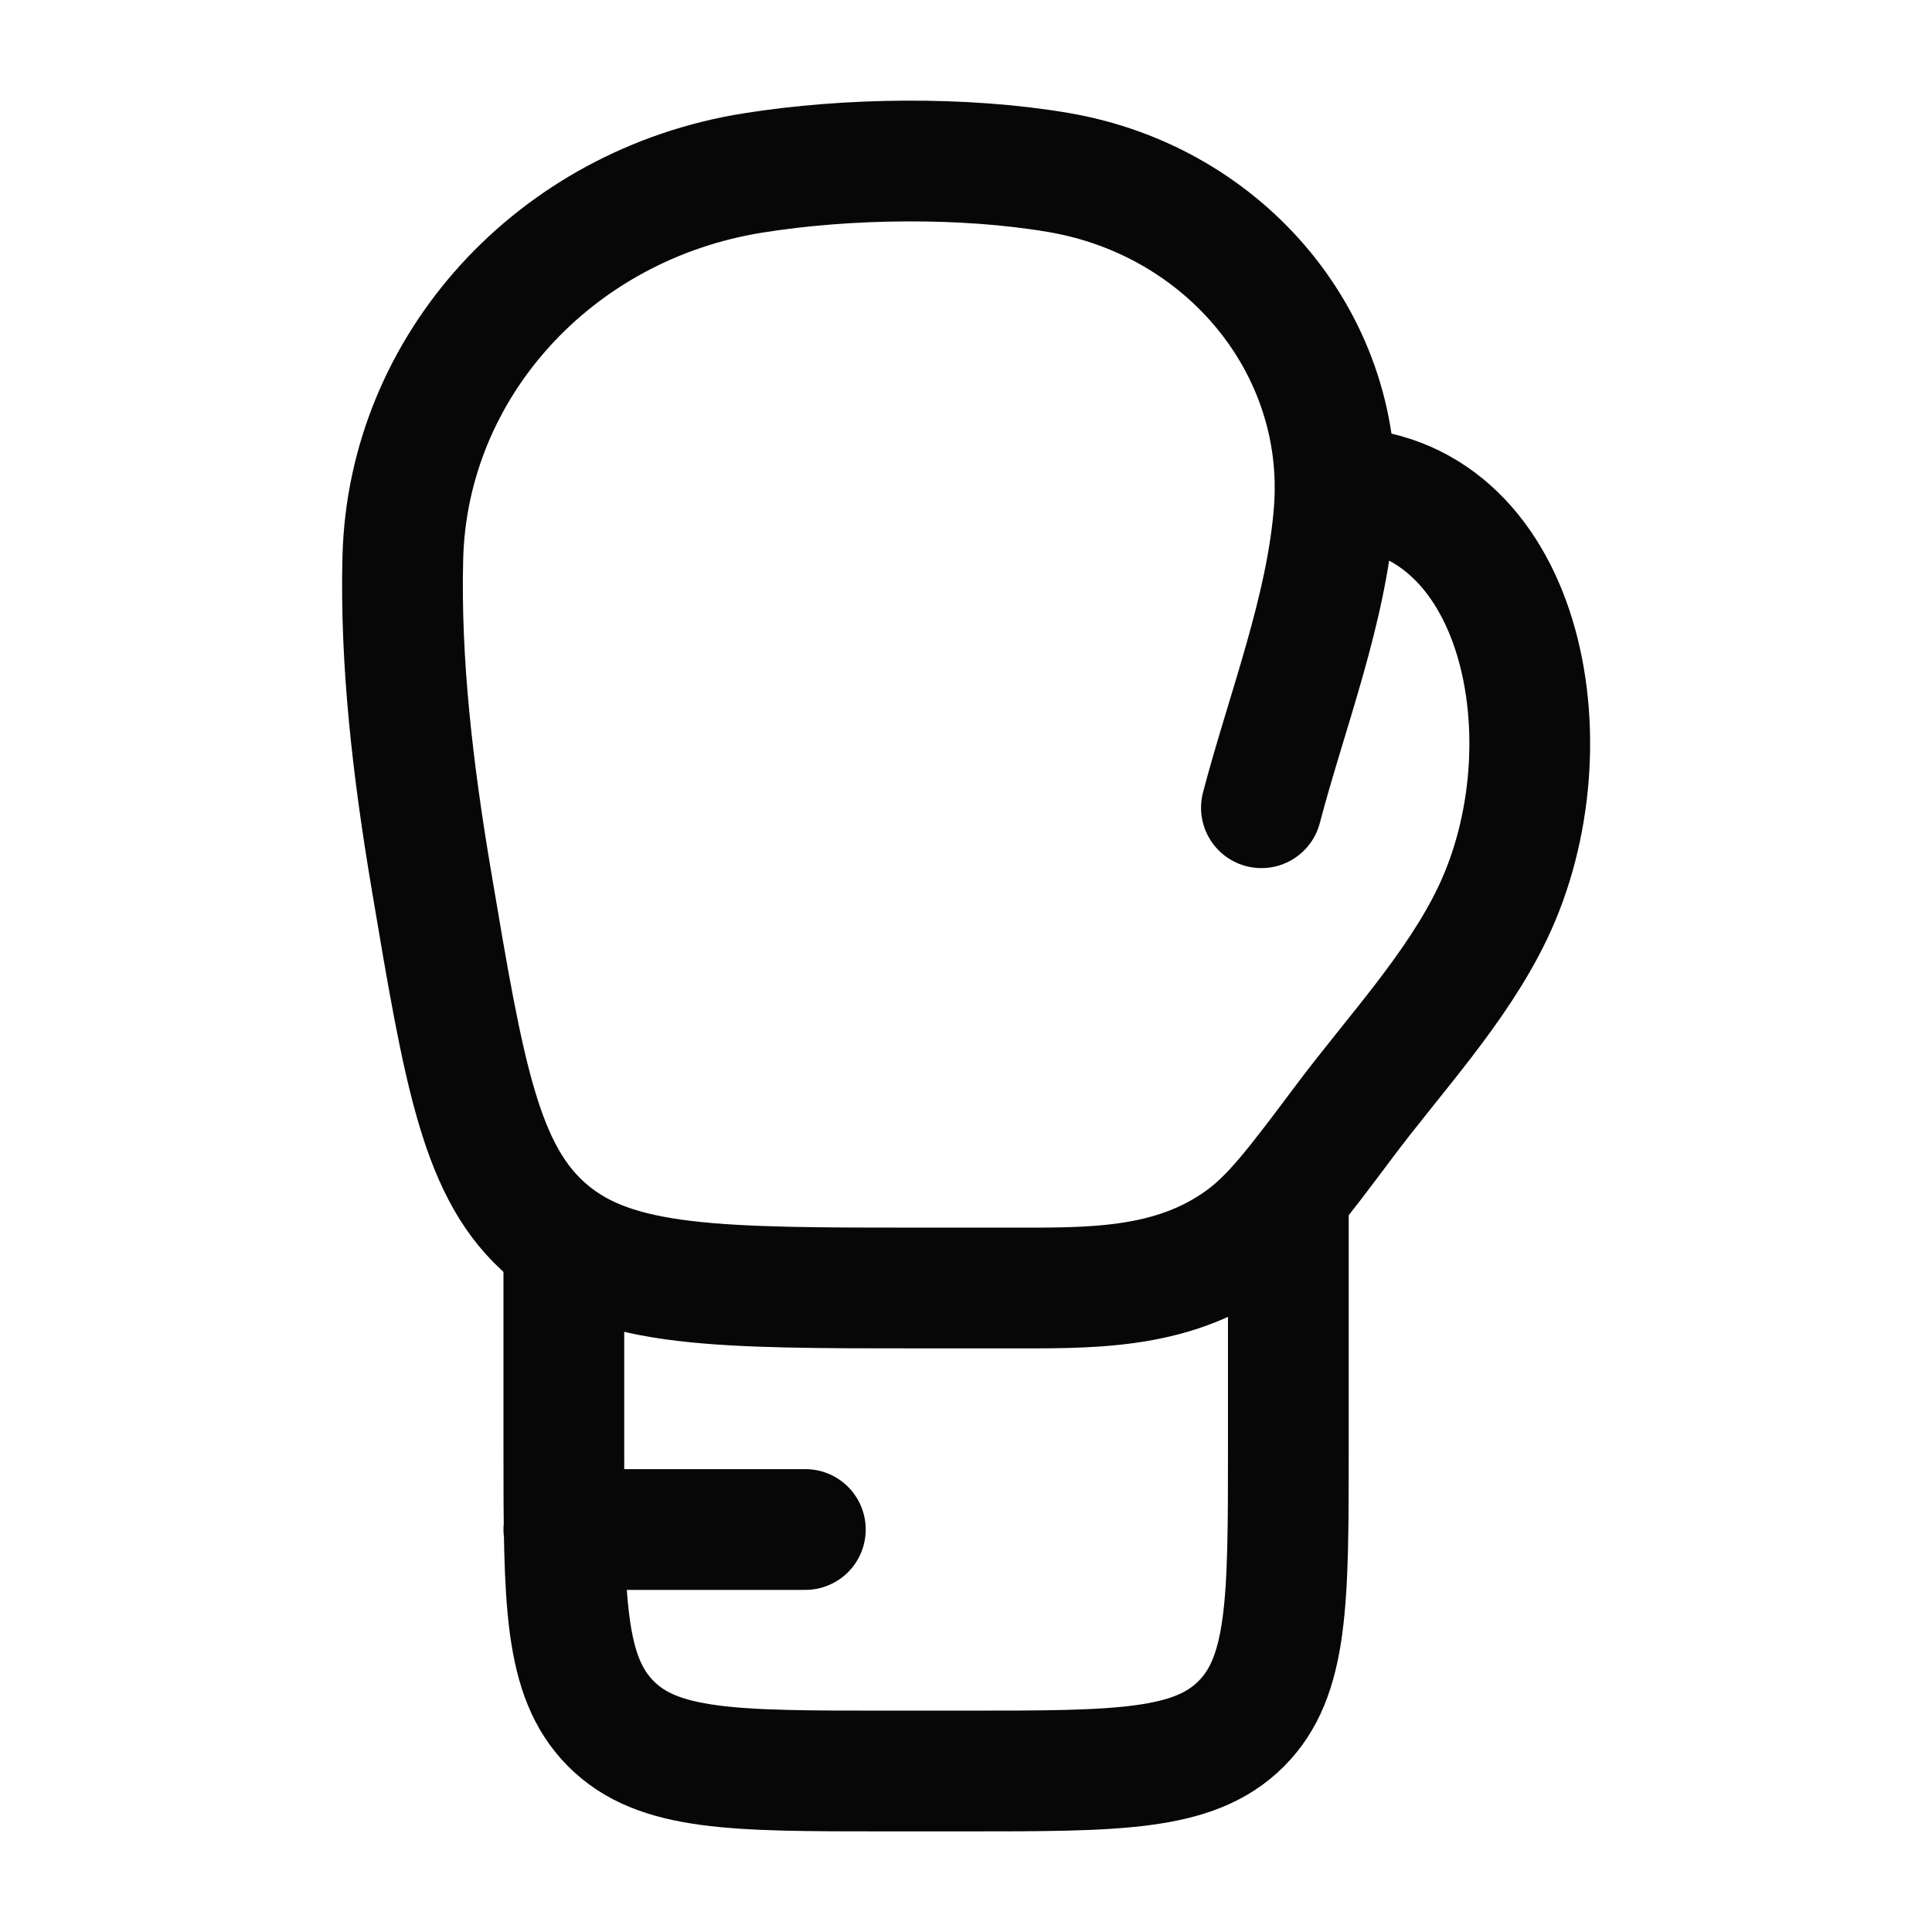
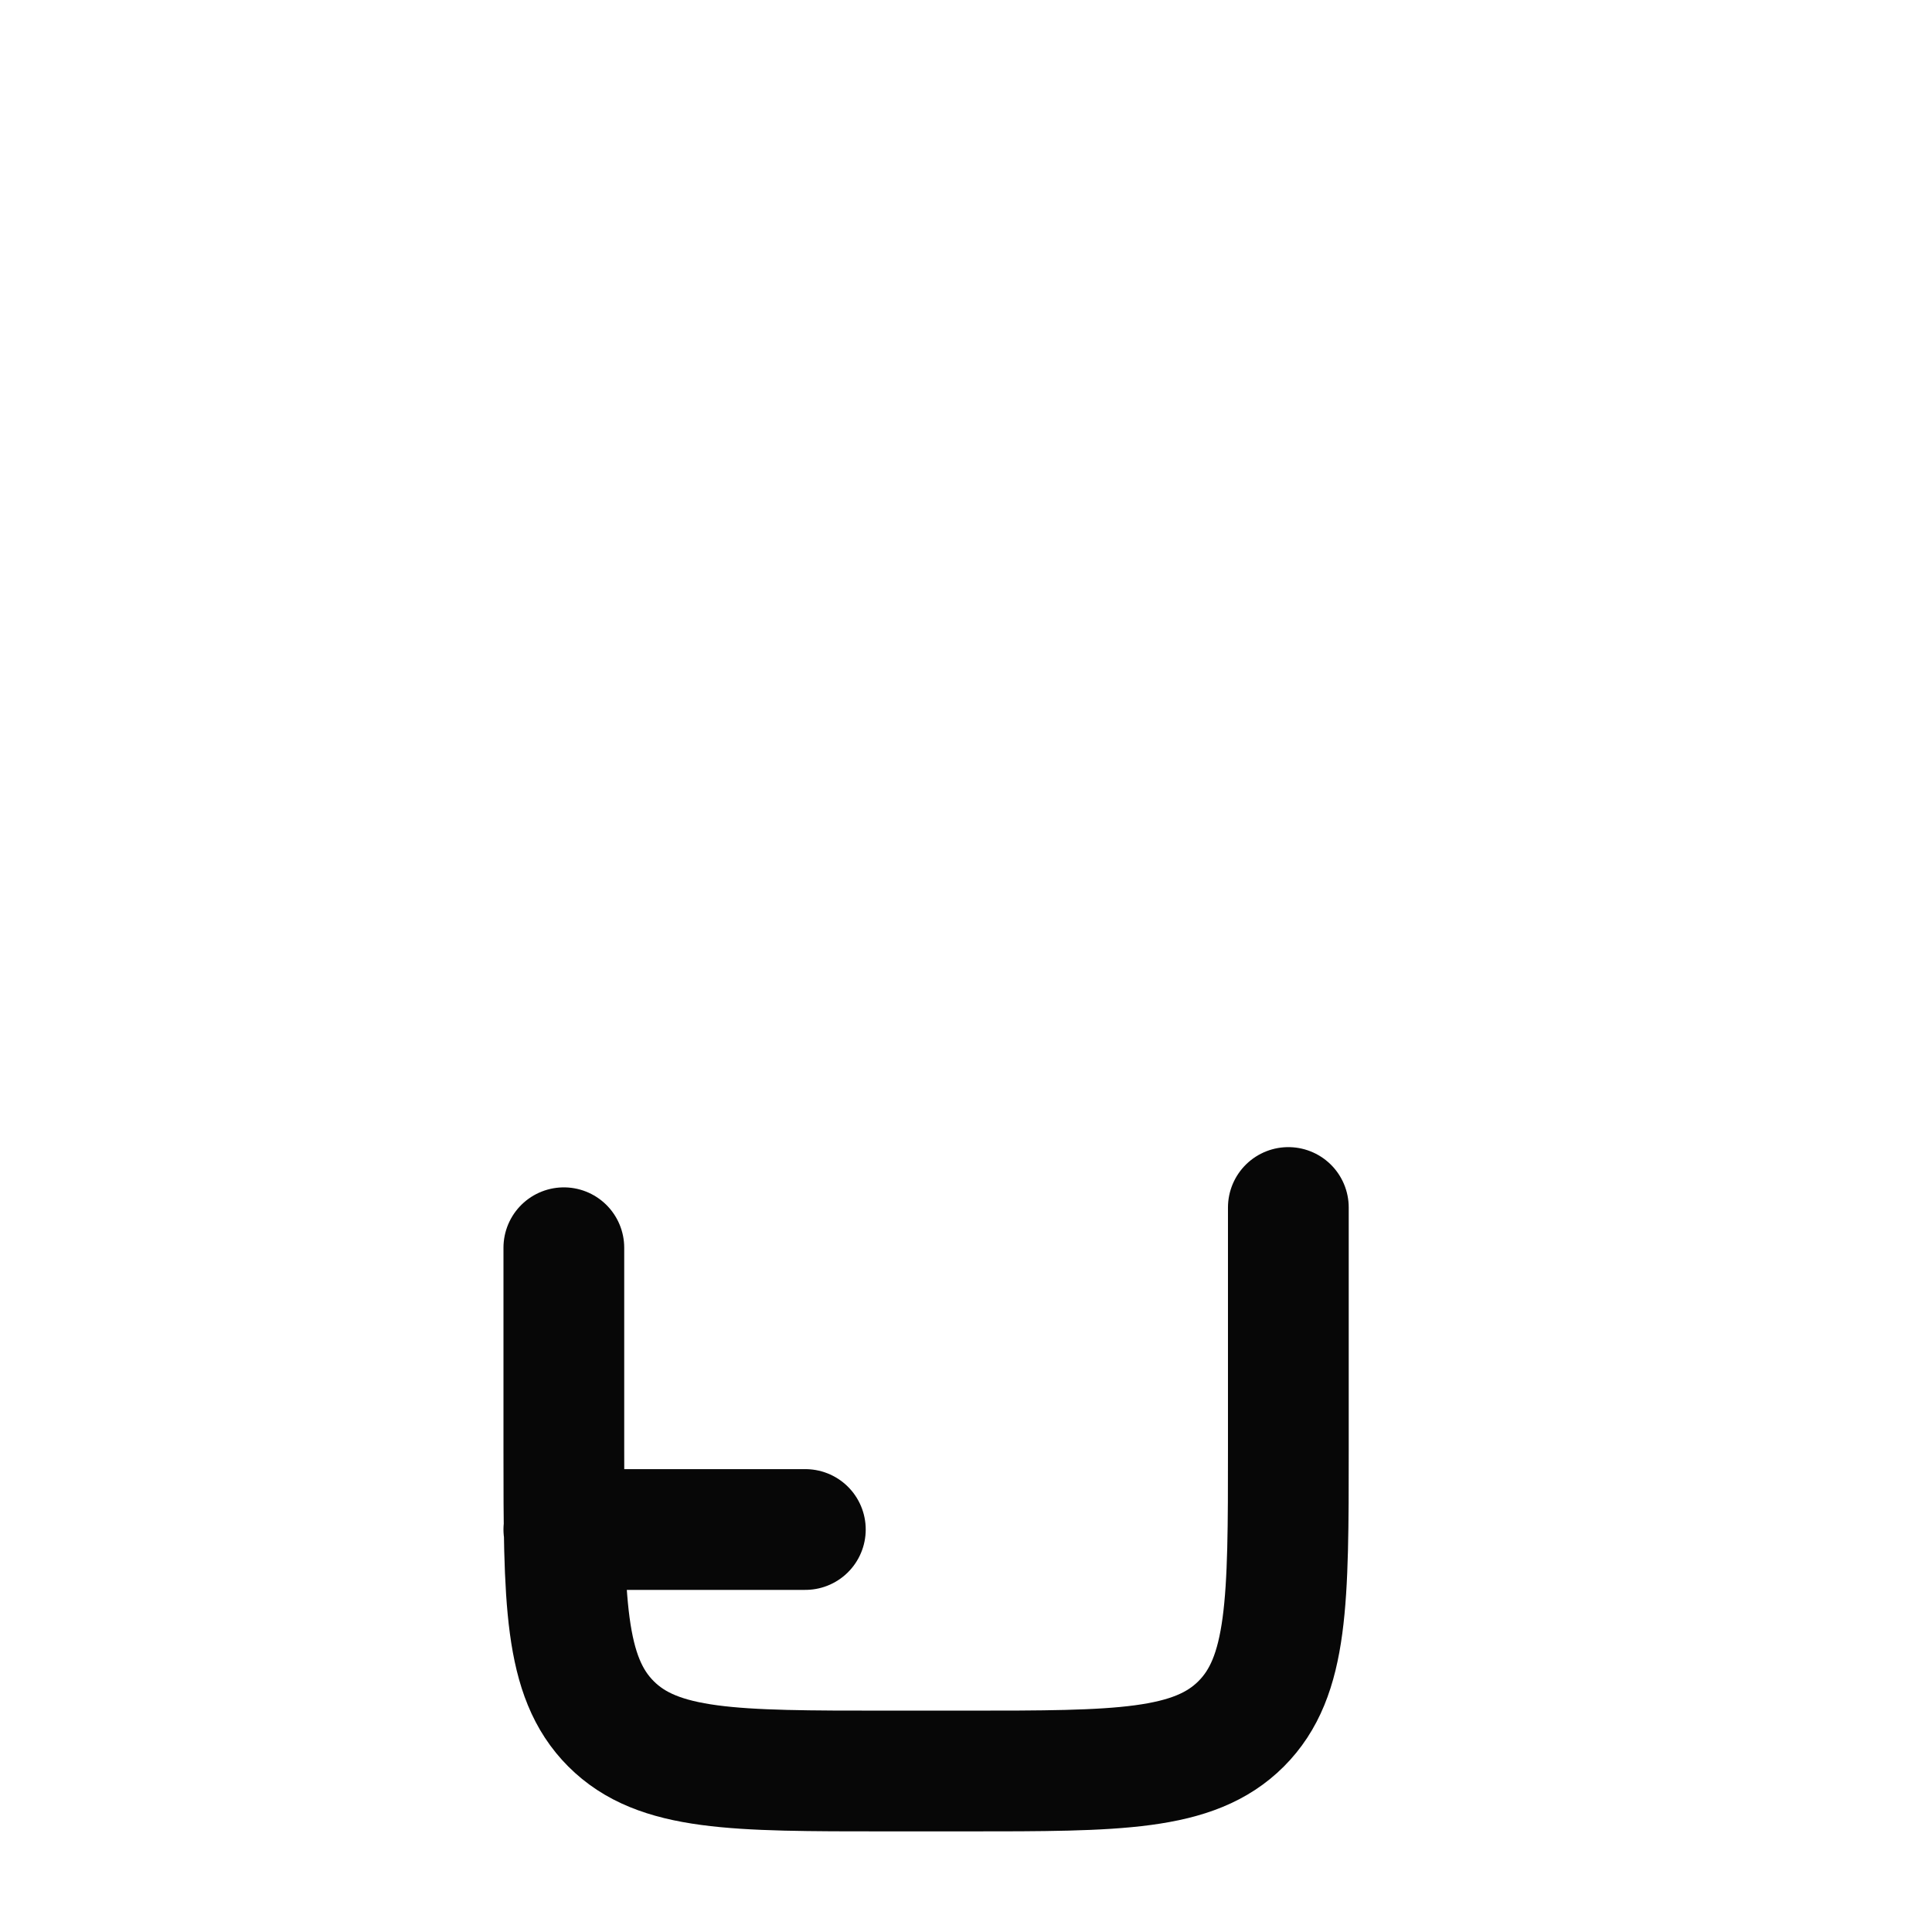
<svg xmlns="http://www.w3.org/2000/svg" width="64" height="64" viewBox="0 0 64 64" fill="none">
-   <path d="M44.224 16.152C50.45 16.152 52.122 24.651 49.445 30.245C48.248 32.749 46.176 34.947 44.52 37.163C42.928 39.285 42.133 40.347 41.088 41.091C38.757 42.747 36.058 42.667 33.306 42.667H30.554C23.784 42.667 20.4 42.667 18.162 40.773C15.925 38.88 15.378 35.627 14.282 29.112C13.68 25.531 13.256 21.952 13.344 18.483C13.504 12.131 18.37 6.781 24.938 5.731C28.069 5.229 31.925 5.181 35.053 5.712C40.645 6.661 44.589 11.477 44.2 16.885C43.96 20.179 42.621 23.573 41.786 26.757" stroke="#070707" stroke-width="4" stroke-linecap="round" stroke-linejoin="round" />
  <path d="M18.678 41.333V48C18.678 53.029 18.678 55.541 20.24 57.104C21.8 58.667 24.315 58.667 29.344 58.667H32.011C37.04 58.667 39.552 58.667 41.115 57.104C42.678 55.541 42.678 53.029 42.678 48V40M18.678 50.667H26.678" stroke="#070707" stroke-width="4" stroke-linecap="round" stroke-linejoin="round" />
</svg>